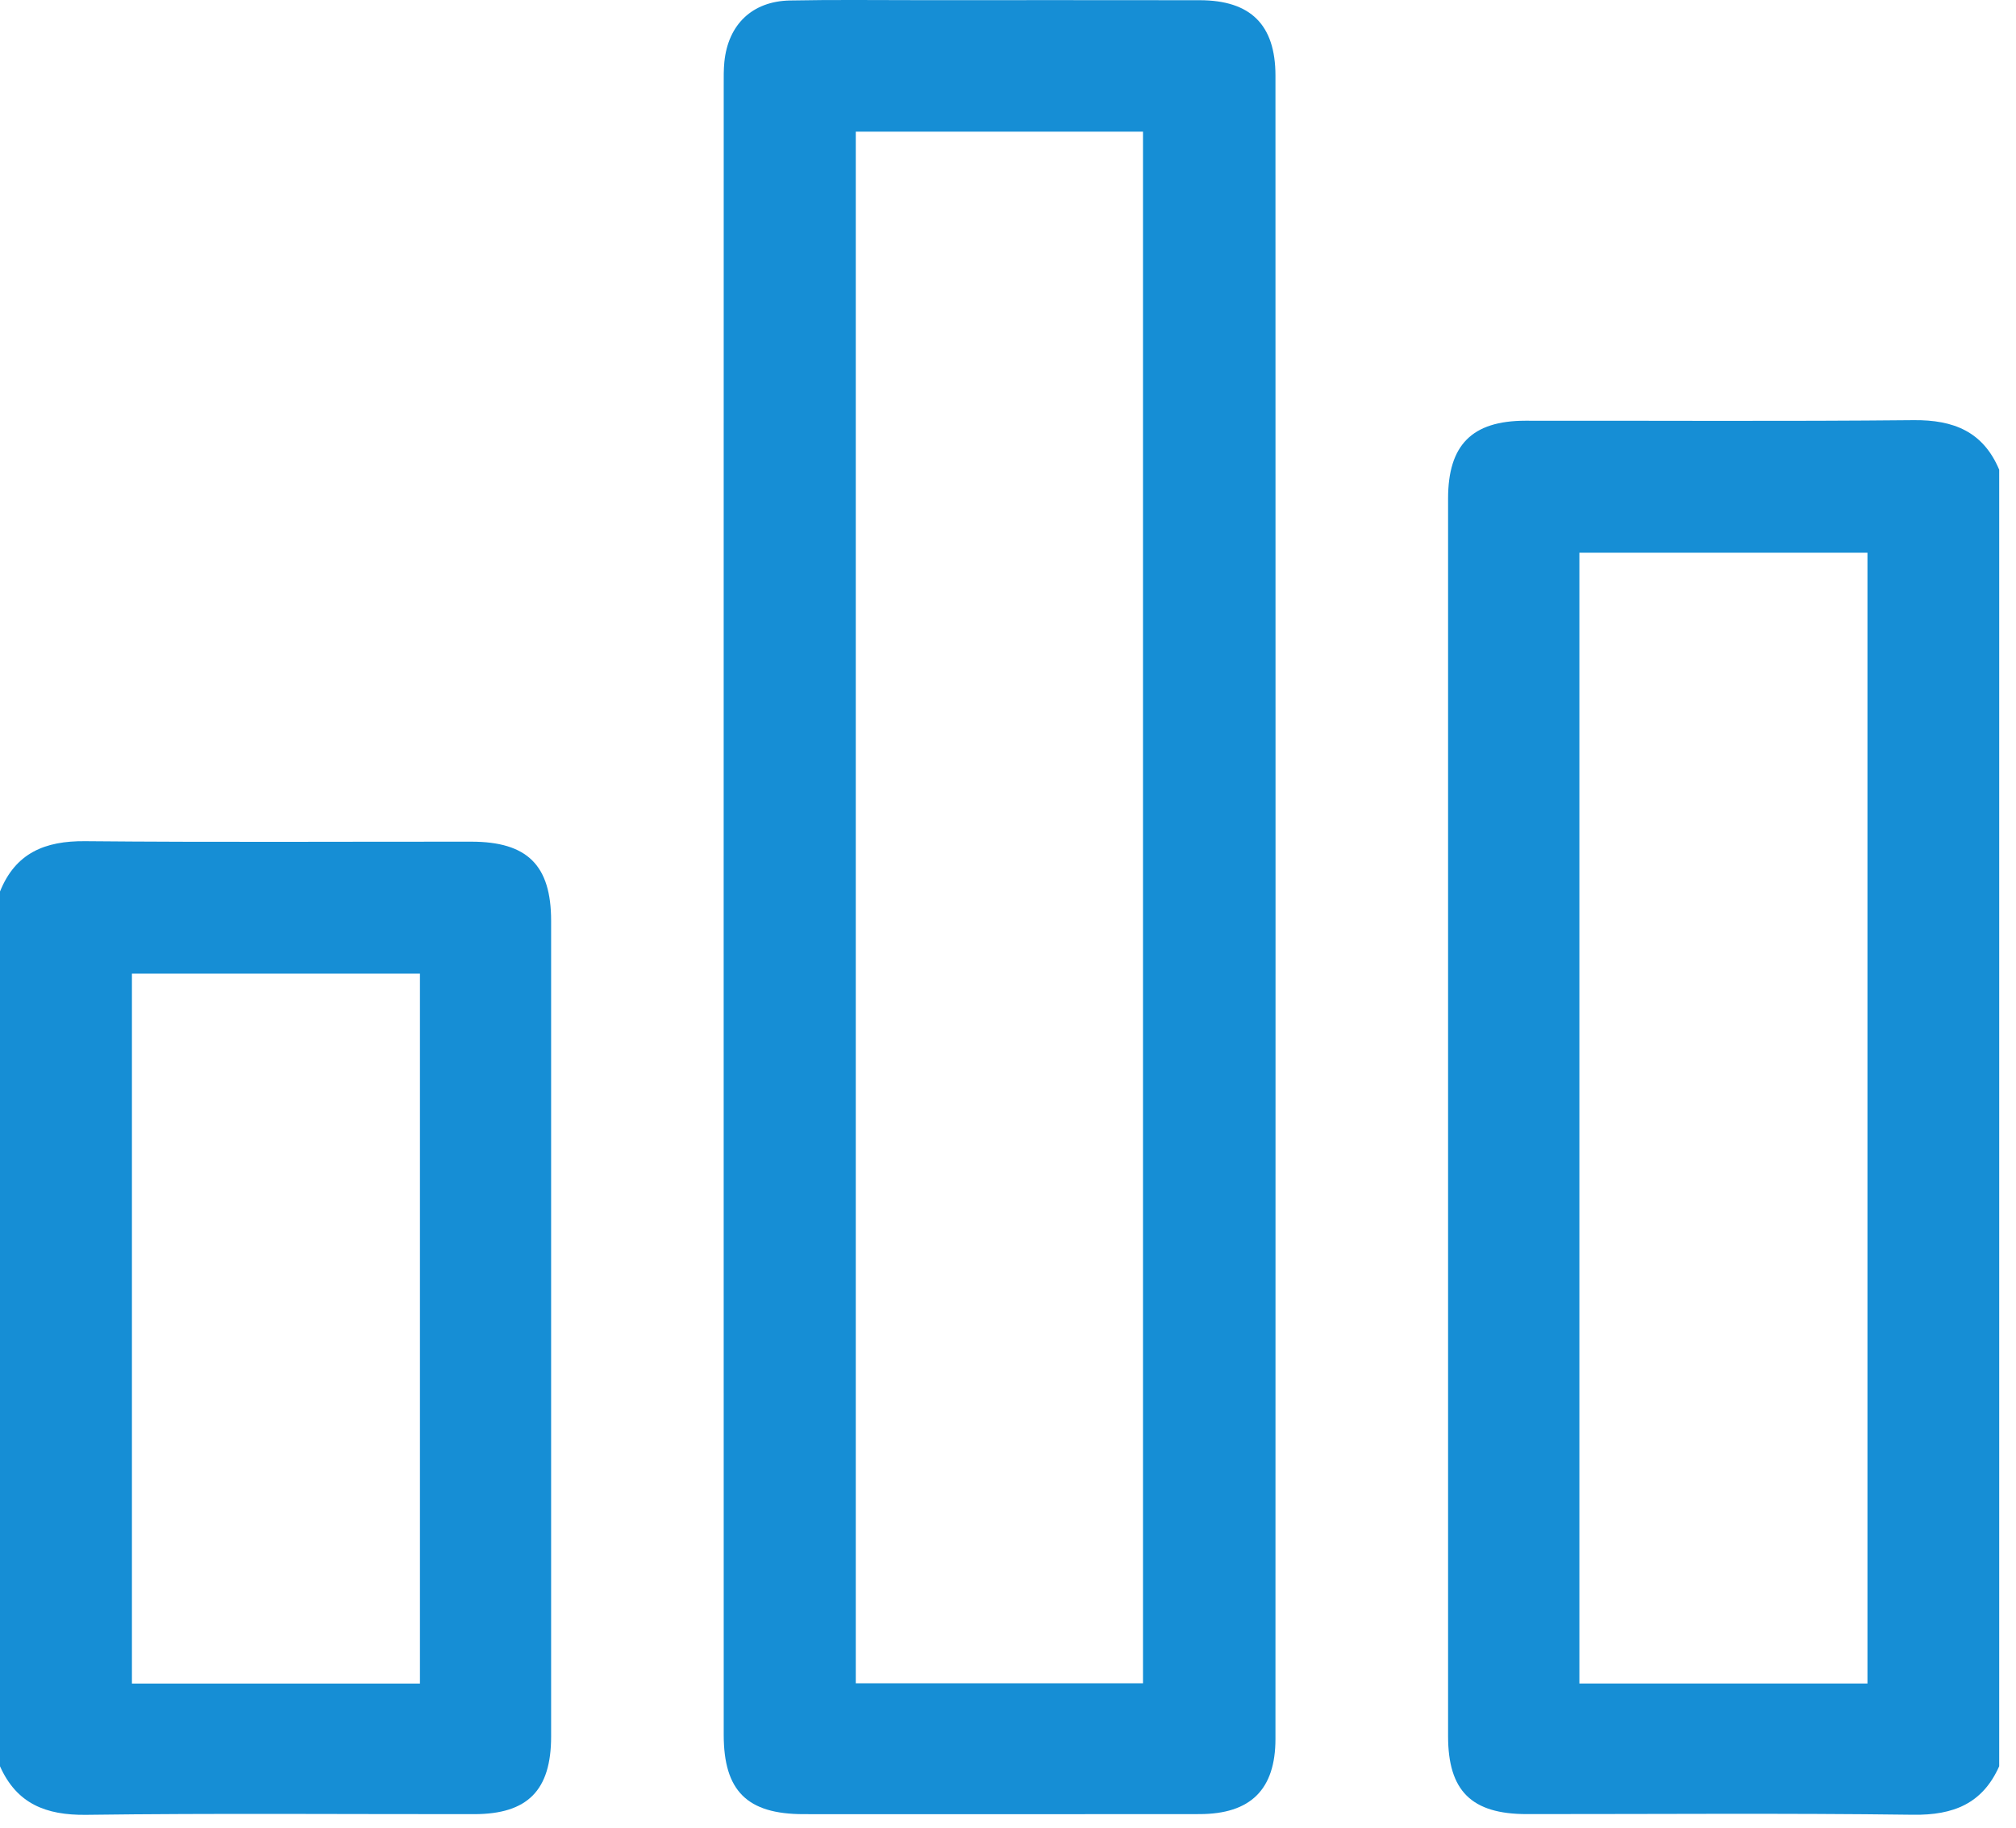
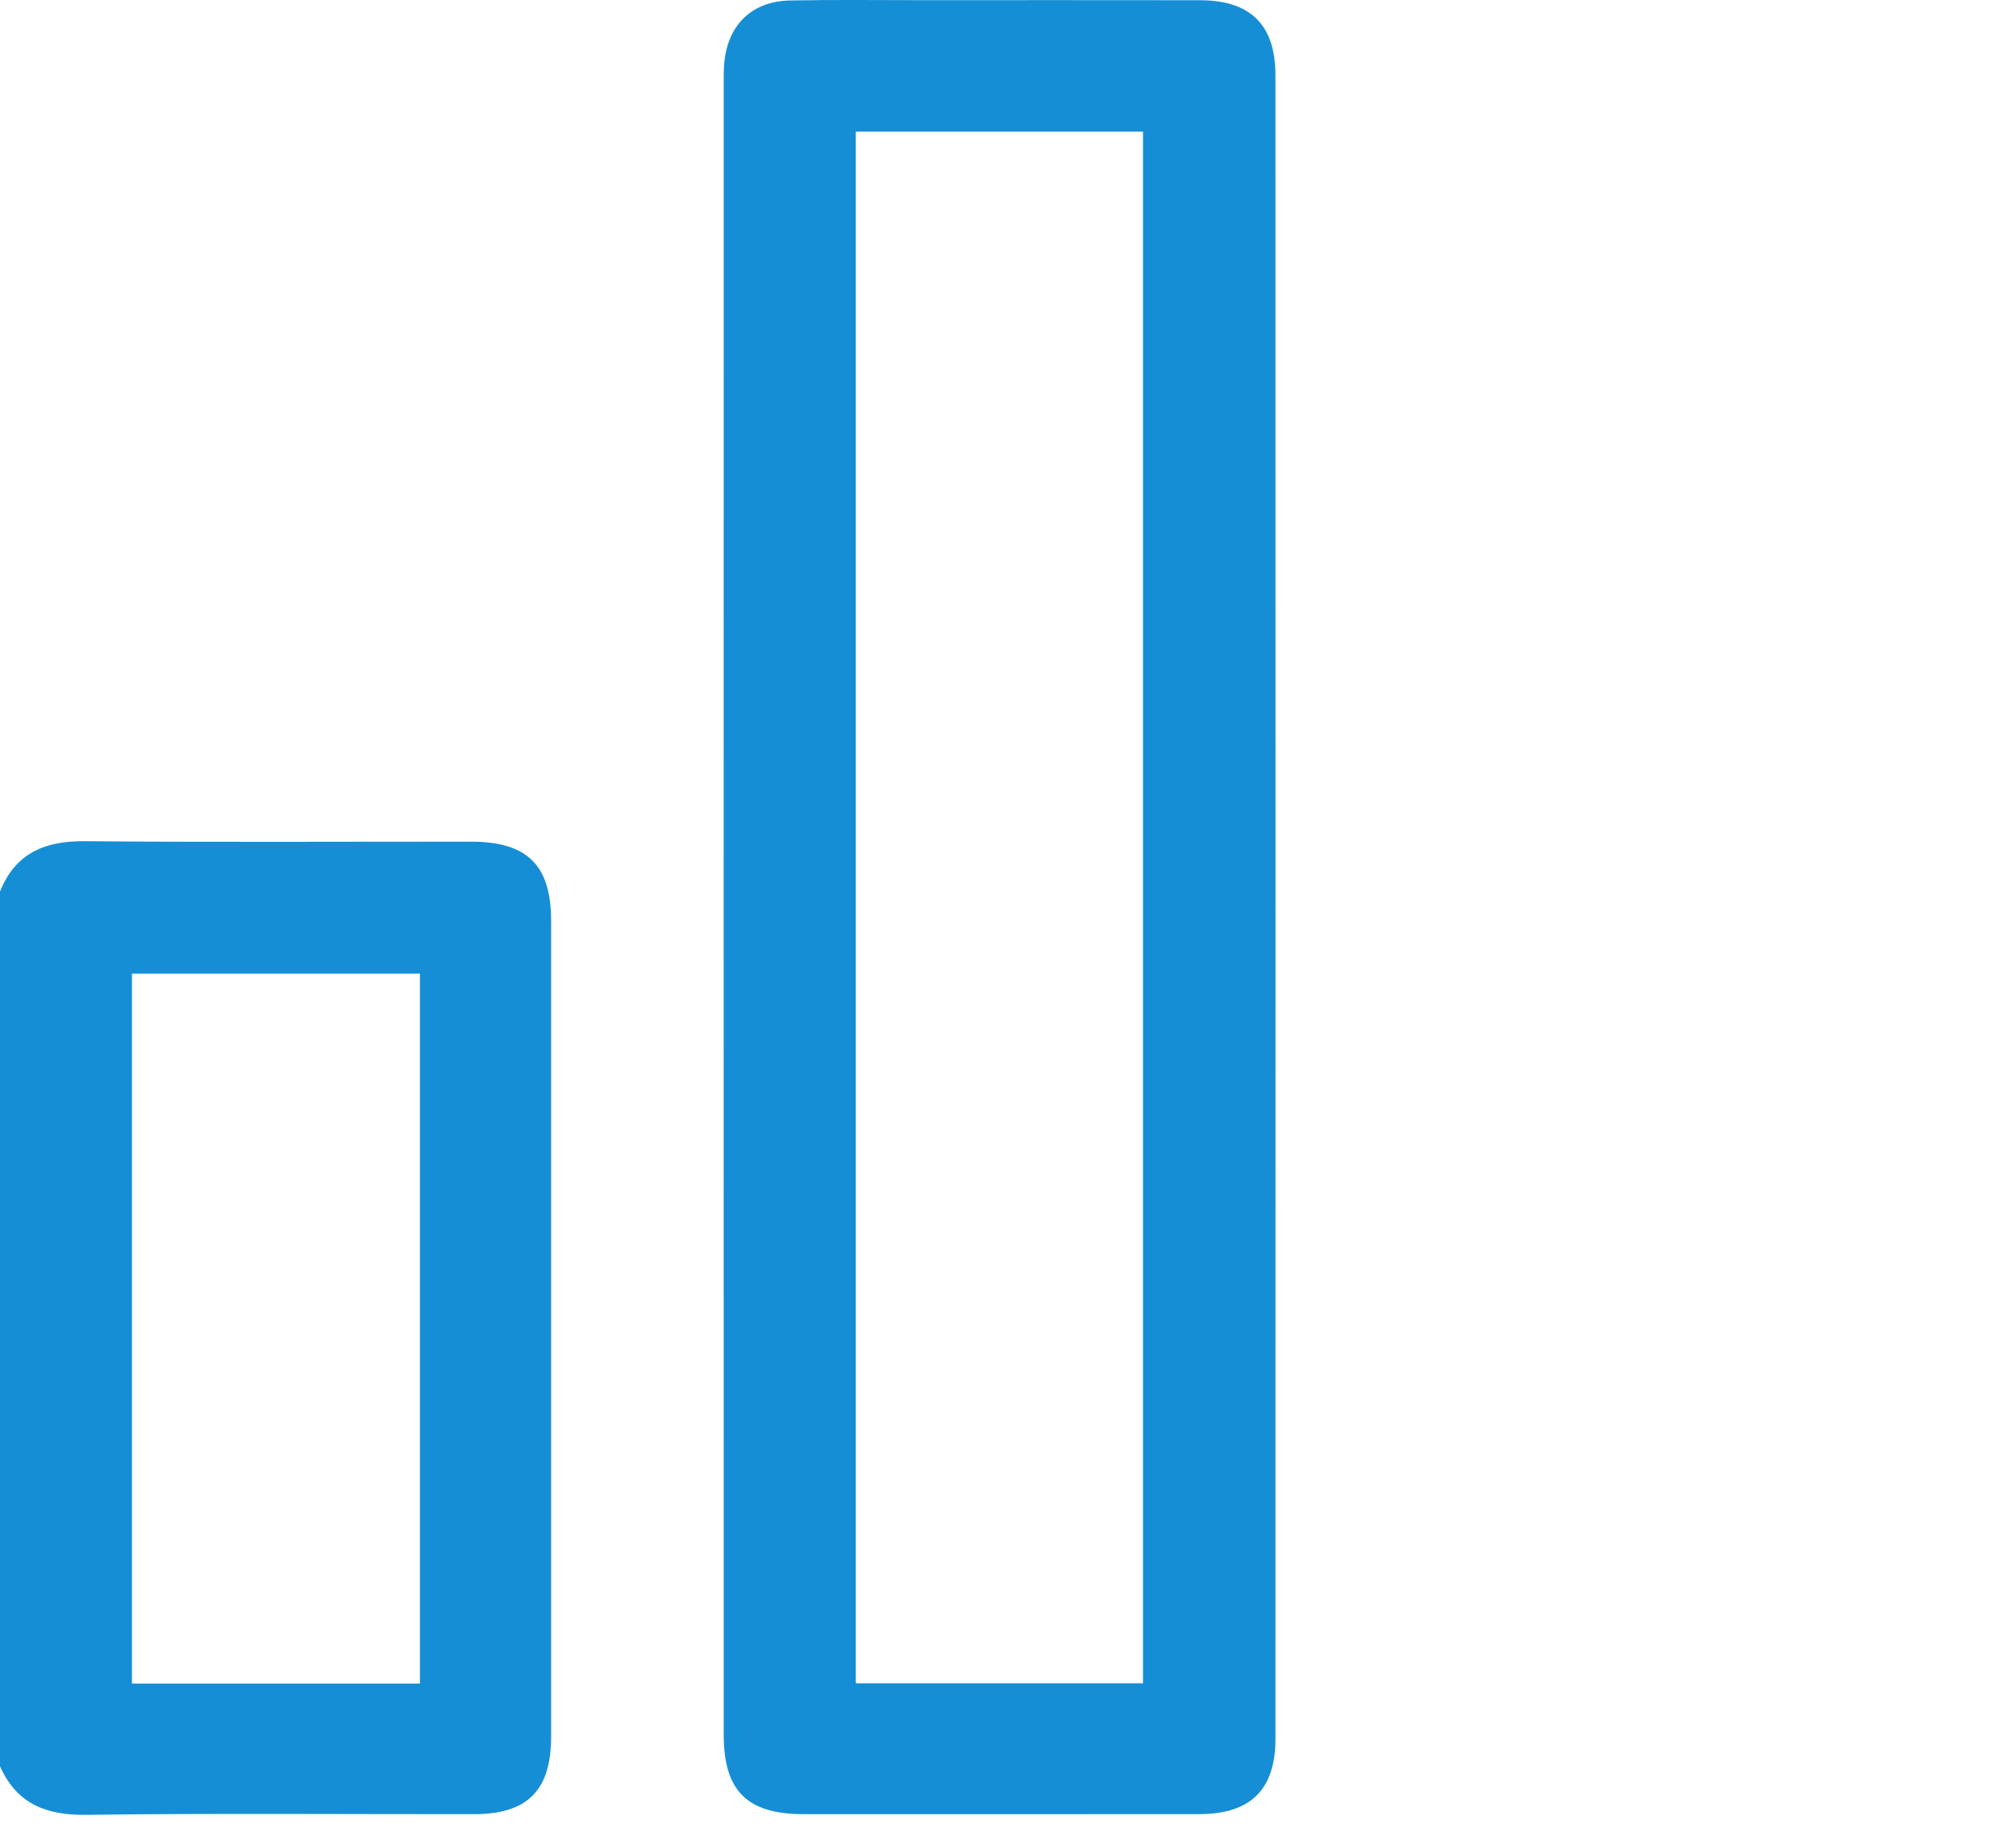
<svg xmlns="http://www.w3.org/2000/svg" width="75" height="68" viewBox="0 0 75 68" fill="none">
-   <path d="M74.375 65.712C73.755 67.106 72.668 67.537 71.176 67.517C66.384 67.454 61.592 67.495 56.798 67.493C54.742 67.492 53.872 66.63 53.872 64.595C53.871 49.247 53.871 33.898 53.872 18.548C53.872 16.556 54.76 15.656 56.744 15.653C61.561 15.647 66.378 15.68 71.195 15.632C72.68 15.618 73.779 16.059 74.375 17.476C74.375 33.557 74.375 49.635 74.375 65.712ZM69.474 62.634C69.474 48.568 69.474 34.566 69.474 20.563C65.868 20.563 62.319 20.563 58.757 20.563C58.757 34.608 58.757 48.61 58.757 62.634C62.343 62.634 65.874 62.634 69.474 62.634Z" fill="#168ED5" />
  <path d="M0 33.169C0.575 31.735 1.672 31.283 3.16 31.296C7.95 31.34 12.741 31.311 17.532 31.314C19.619 31.315 20.503 32.191 20.503 34.26C20.504 44.376 20.504 54.491 20.503 64.607C20.503 66.61 19.63 67.493 17.642 67.495C12.827 67.499 8.011 67.457 3.197 67.52C1.705 67.537 0.62 67.106 0 65.713C0 54.866 0 44.017 0 33.169ZM15.623 62.636C15.623 53.791 15.623 45.021 15.623 36.224C12.028 36.224 8.481 36.224 4.908 36.224C4.908 45.047 4.908 53.833 4.908 62.636C8.502 62.636 12.032 62.636 15.623 62.636Z" fill="#168ED5" />
  <path d="M26.922 33.674C26.922 23.507 26.922 13.339 26.924 3.172C26.924 2.881 26.919 2.589 26.948 2.302C27.089 0.91 27.986 0.046 29.386 0.018C31.007 -0.014 32.63 0.006 34.251 0.006C37.712 0.006 41.174 0.002 44.634 0.008C46.527 0.011 47.45 0.922 47.45 2.814C47.454 23.441 47.454 44.067 47.45 64.693C47.45 66.581 46.524 67.49 44.627 67.493C39.713 67.499 34.8 67.496 29.886 67.495C27.795 67.493 26.924 66.628 26.924 64.542C26.921 54.251 26.922 43.962 26.922 33.674ZM42.522 62.626C42.522 43.342 42.522 24.112 42.522 4.897C38.918 4.897 35.374 4.897 31.837 4.897C31.837 24.167 31.837 43.381 31.837 62.626C35.409 62.626 38.936 62.626 42.522 62.626Z" fill="#168ED5" />
</svg>